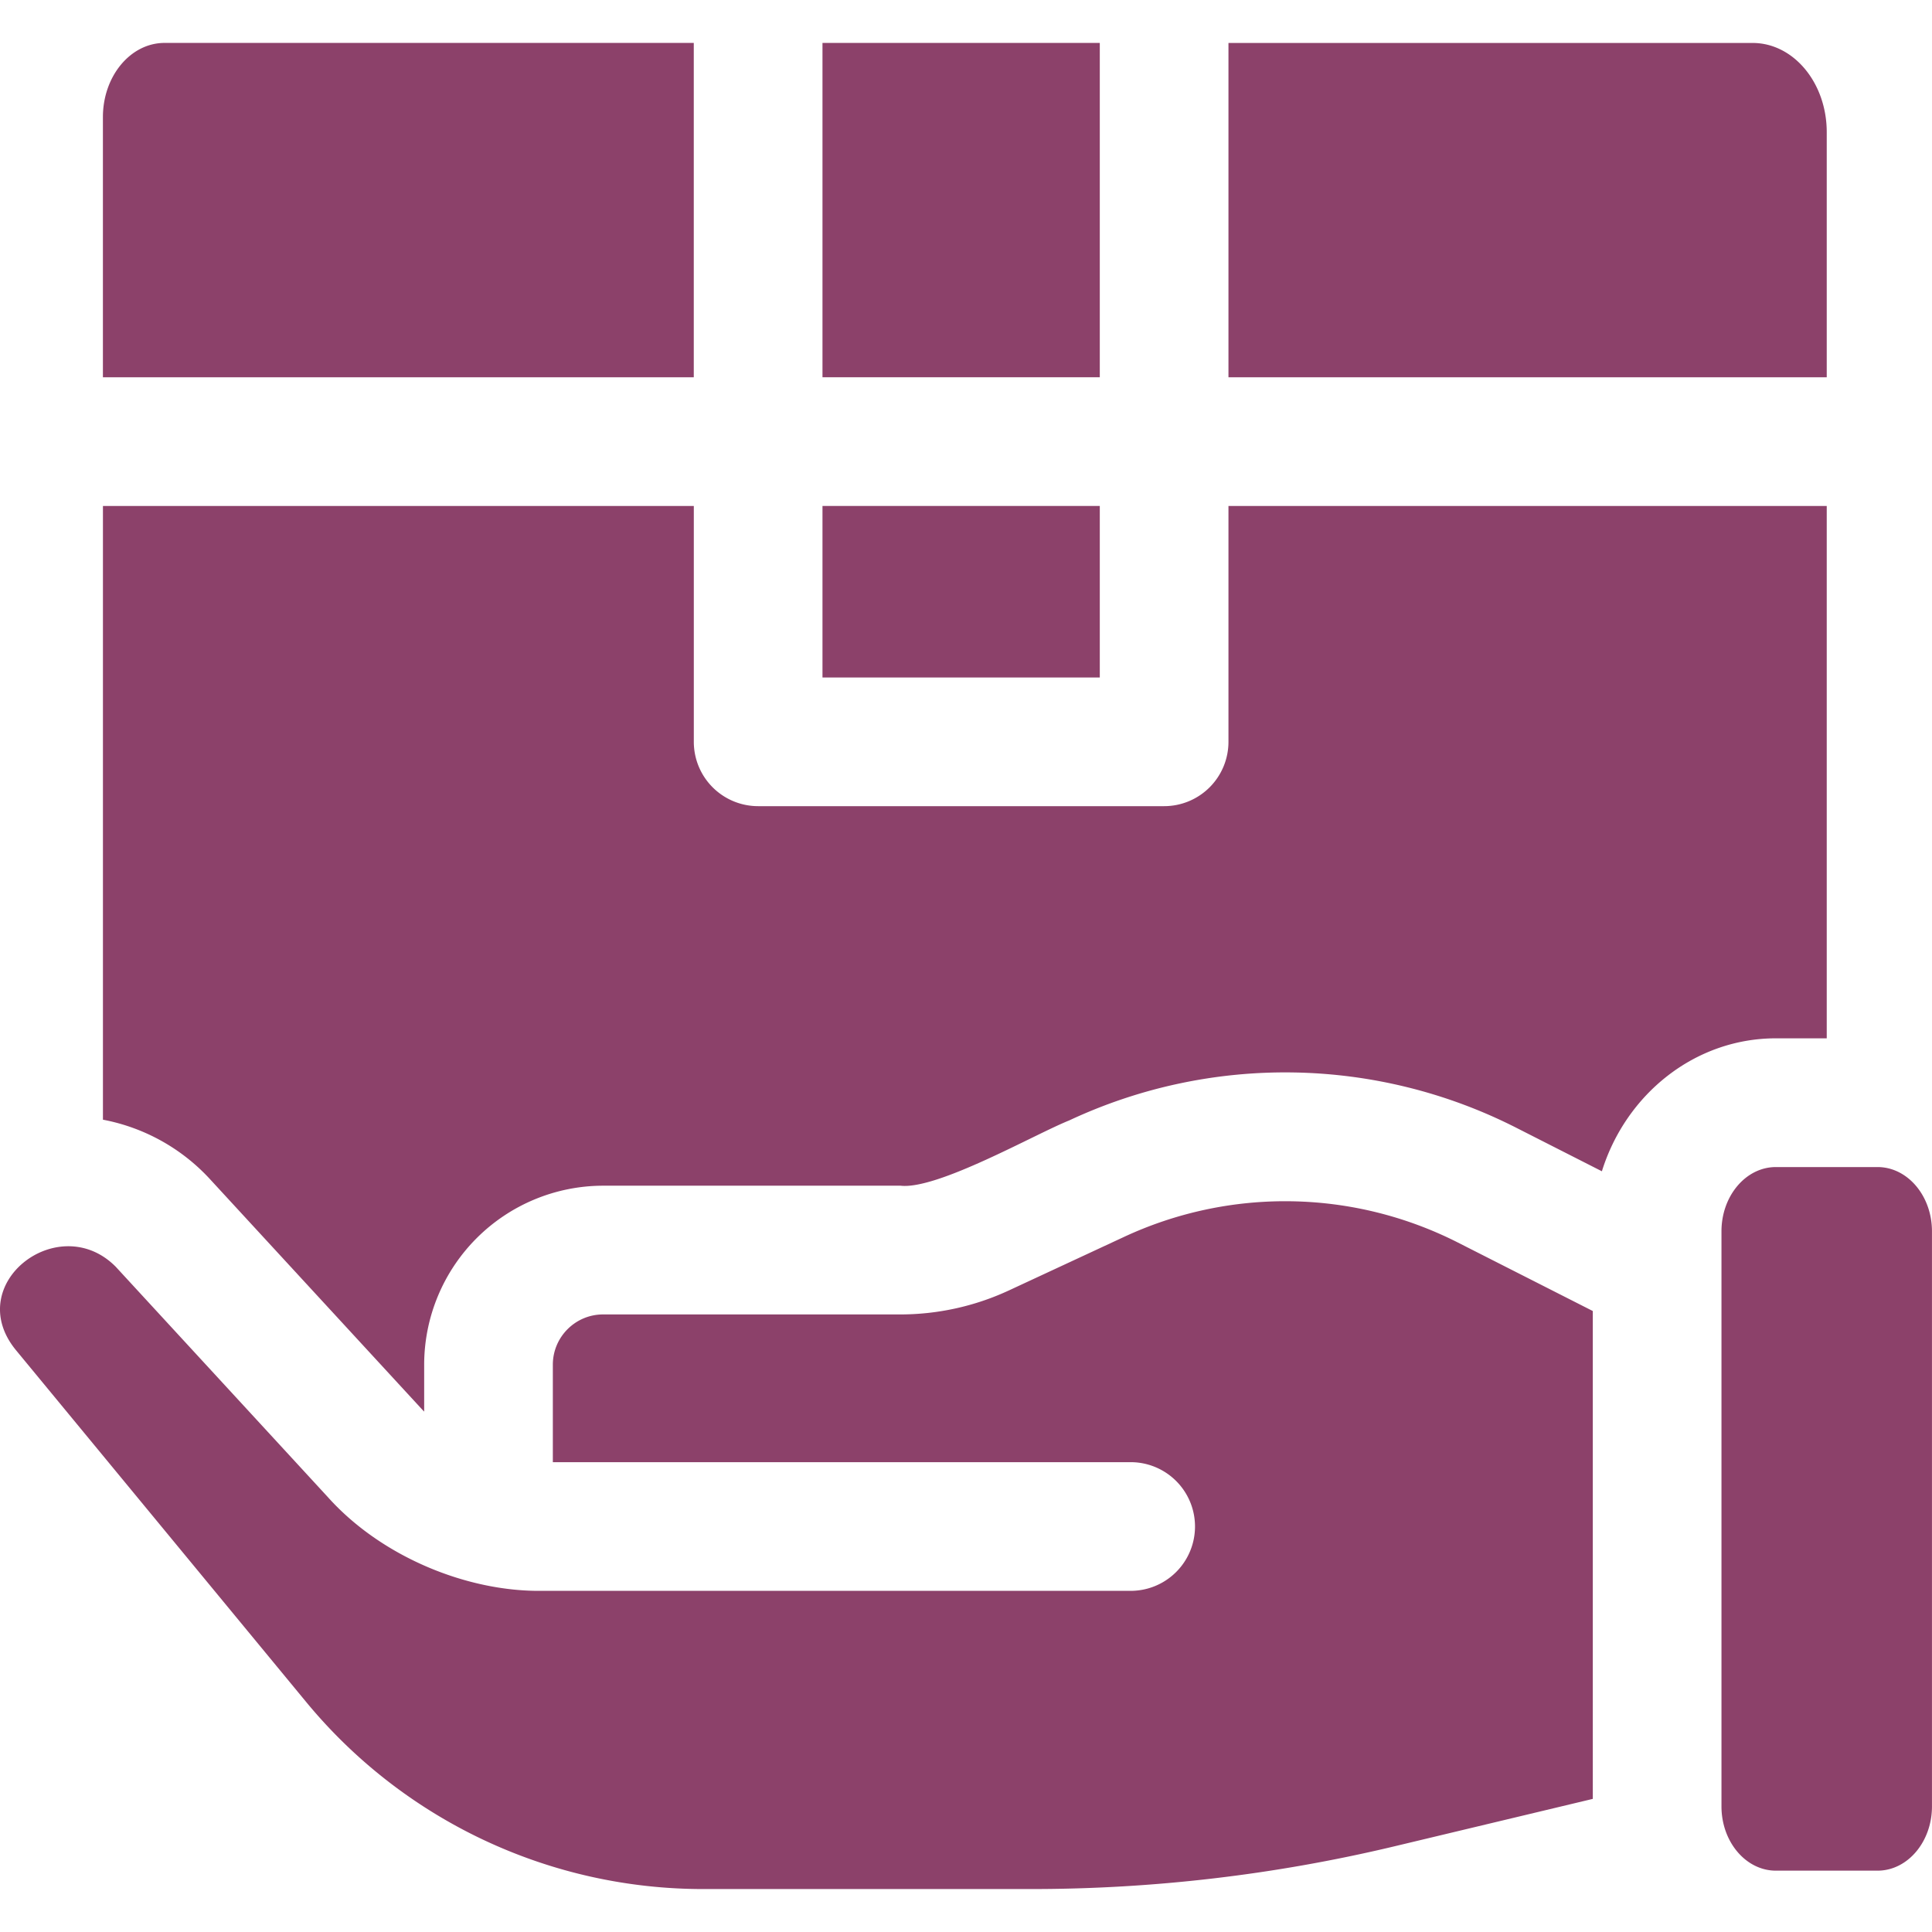
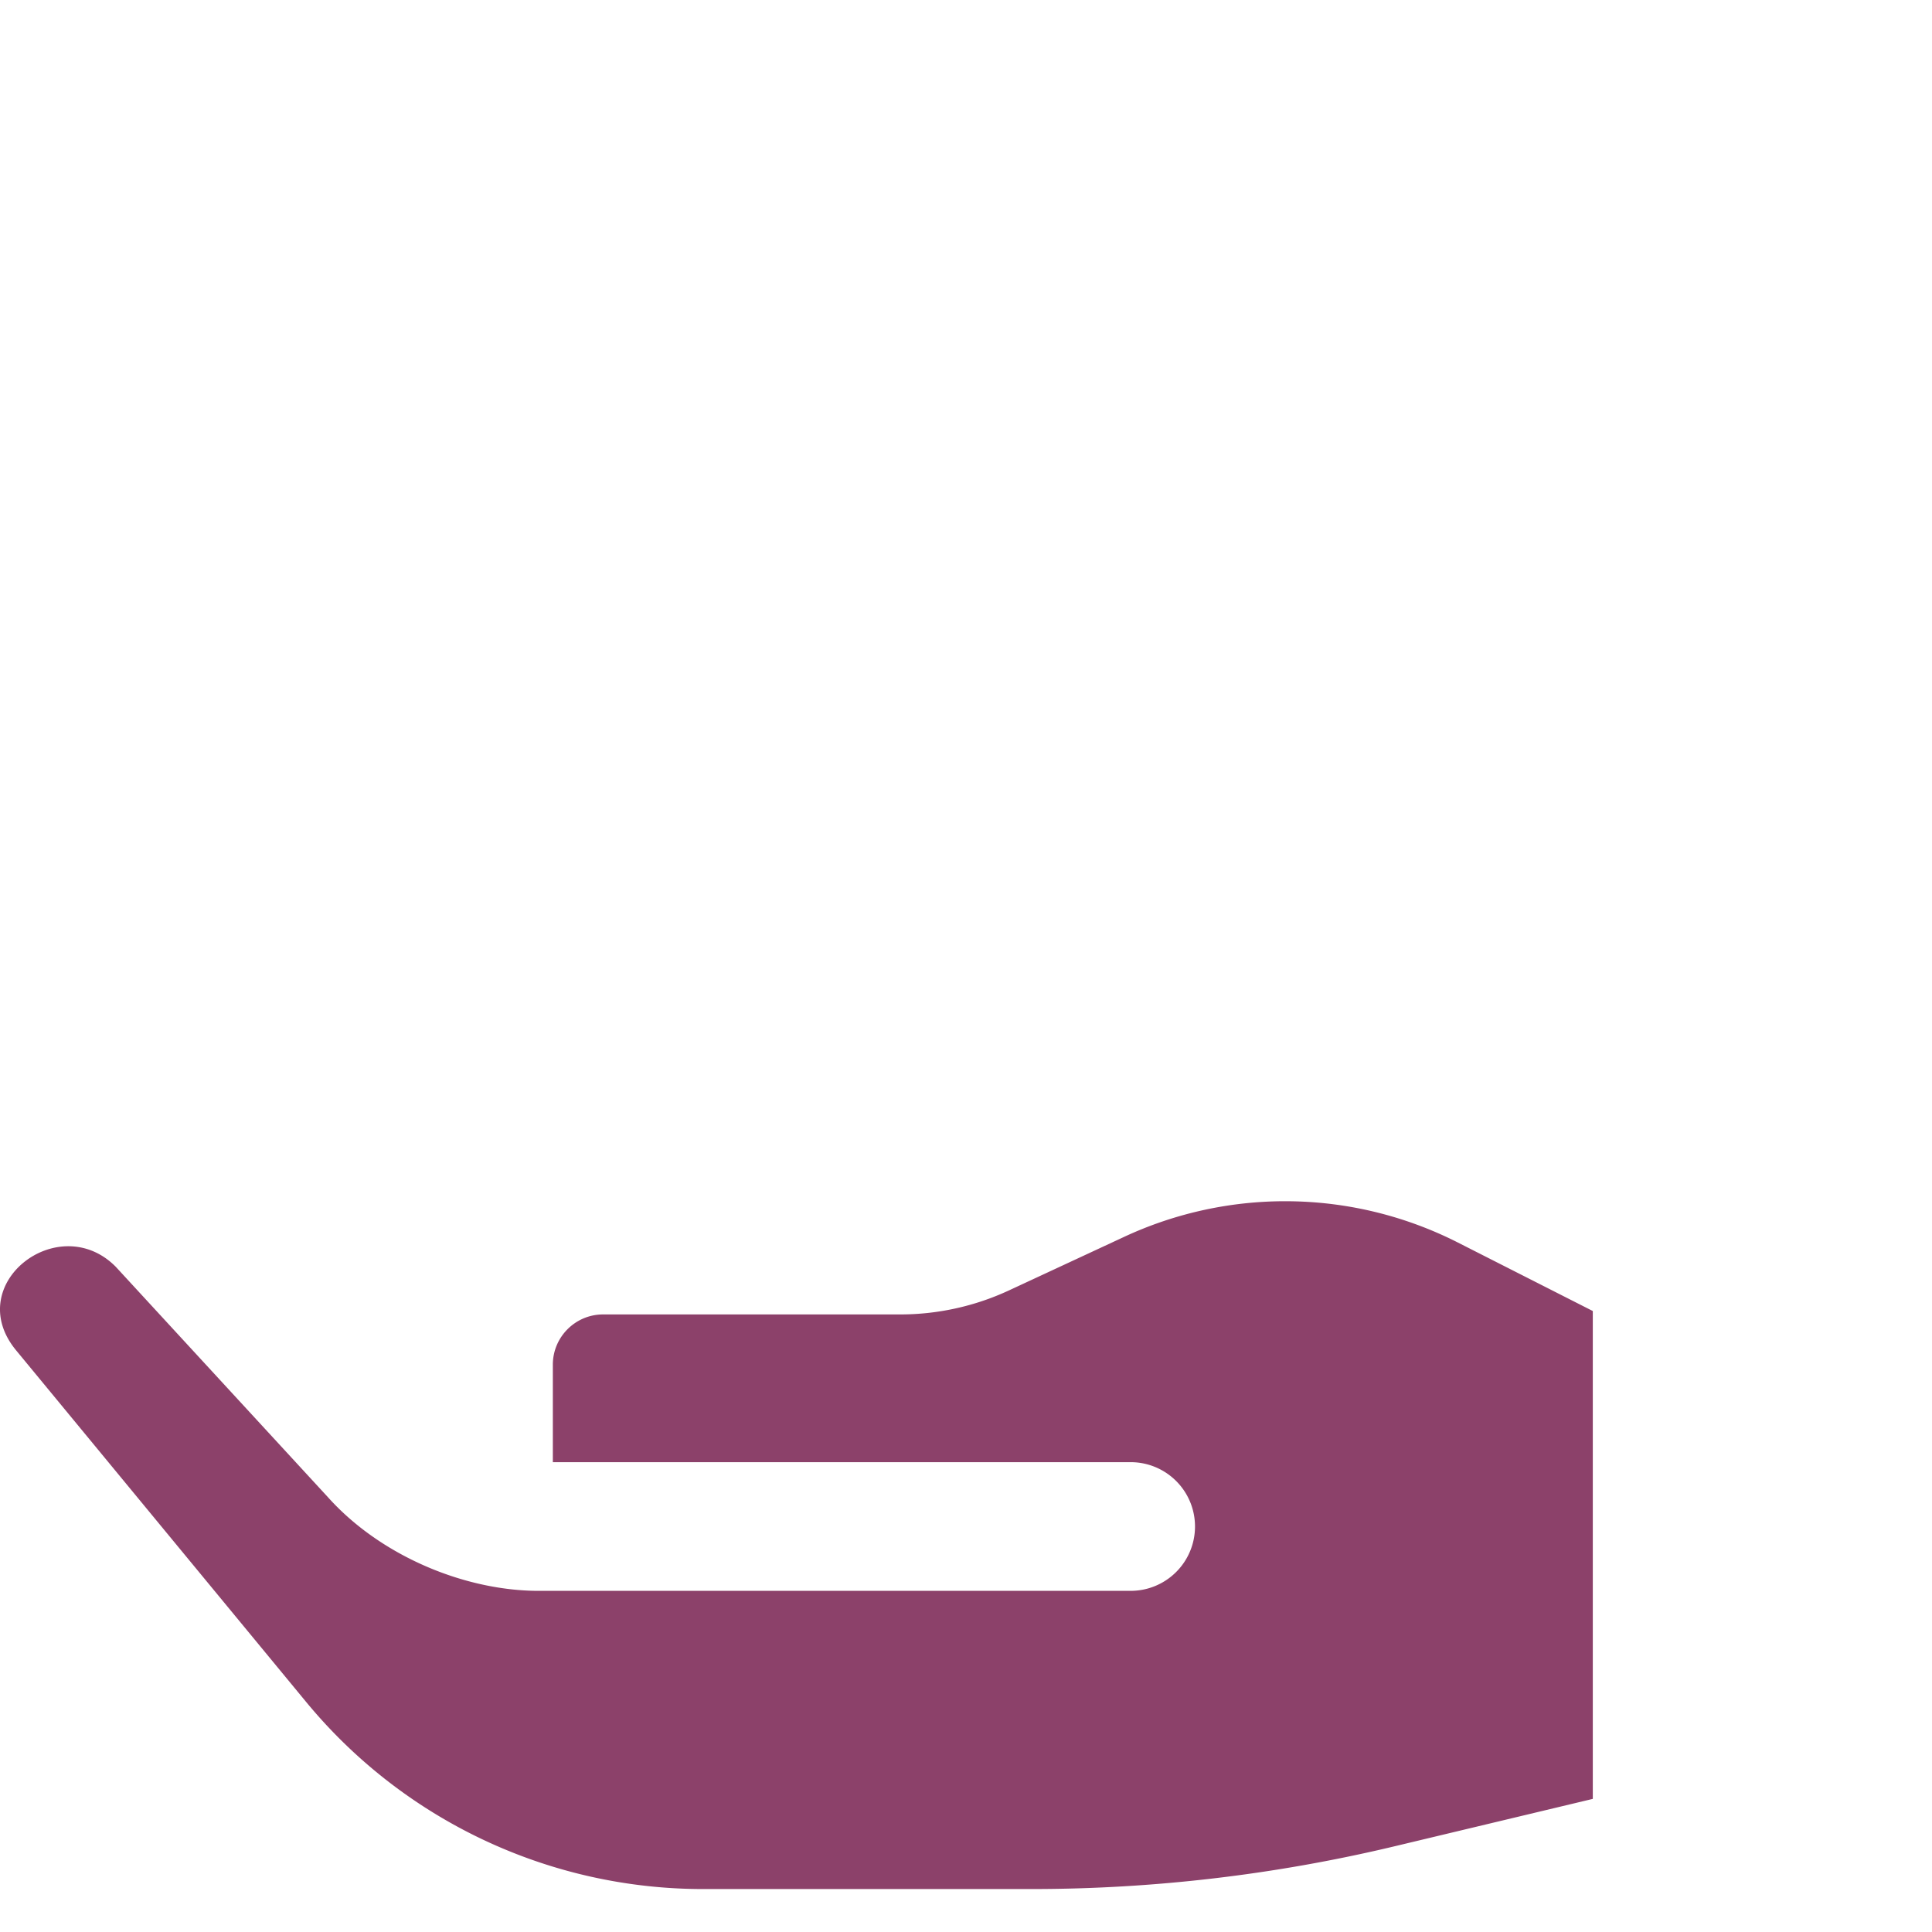
<svg xmlns="http://www.w3.org/2000/svg" width="60" height="60" fill="none">
-   <path d="M25.543 1.333h8.612v10.383h-8.612V1.335zM25.543 15.713h8.612v5.327h-8.612v-5.327z" fill="#8C416A" />
-   <path d="M3.197 15.713v19.06a6.042 6.042 0 013.327 1.85l6.597 7.162.052.054V42.38a5.564 5.564 0 015.558-5.557h9.238c1.147.13 4.185-1.608 5.232-2.025a15.83 15.83 0 0113.885.224l2.662 1.353c.746-2.395 2.886-4.129 5.405-4.129h1.578V15.713h-18.58v7.325a1.998 1.998 0 01-1.998 1.998H23.545a1.998 1.998 0 01-1.998-1.998v-7.325H3.197zM38.151 11.716h18.58v-7.61c0-1.532-1.03-2.772-2.303-2.772H38.151v10.382zM55.152 36.244c-.932 0-1.69.895-1.69 1.995V56.1c0 1.1.758 1.995 1.69 1.995h3.157c.932 0 1.69-.895 1.69-1.995V38.239c0-1.1-.758-1.995-1.69-1.995h-3.157zM21.547 1.333H5.11c-1.057 0-1.914 1.032-1.914 2.304v8.08h18.35V1.334z" fill="#8C416A" />
  <path d="M3.585 39.331c-1.766-1.765-4.771.543-3.092 2.596l9 10.911a15.975 15.975 0 0012.364 5.828h10.18c3.78 0 7.561-.444 11.239-1.32l6.19-1.48V40.715L45.28 38.59a11.853 11.853 0 00-10.395-.166l-3.56 1.655a8.018 8.018 0 01-3.357.742h-9.238c-.861 0-1.561.7-1.561 1.561v3.027h17.945a1.998 1.998 0 110 3.996H16.824c-2.318.029-4.981-1.057-6.642-2.911L3.585 39.33z" fill="#8C416A" />
</svg>